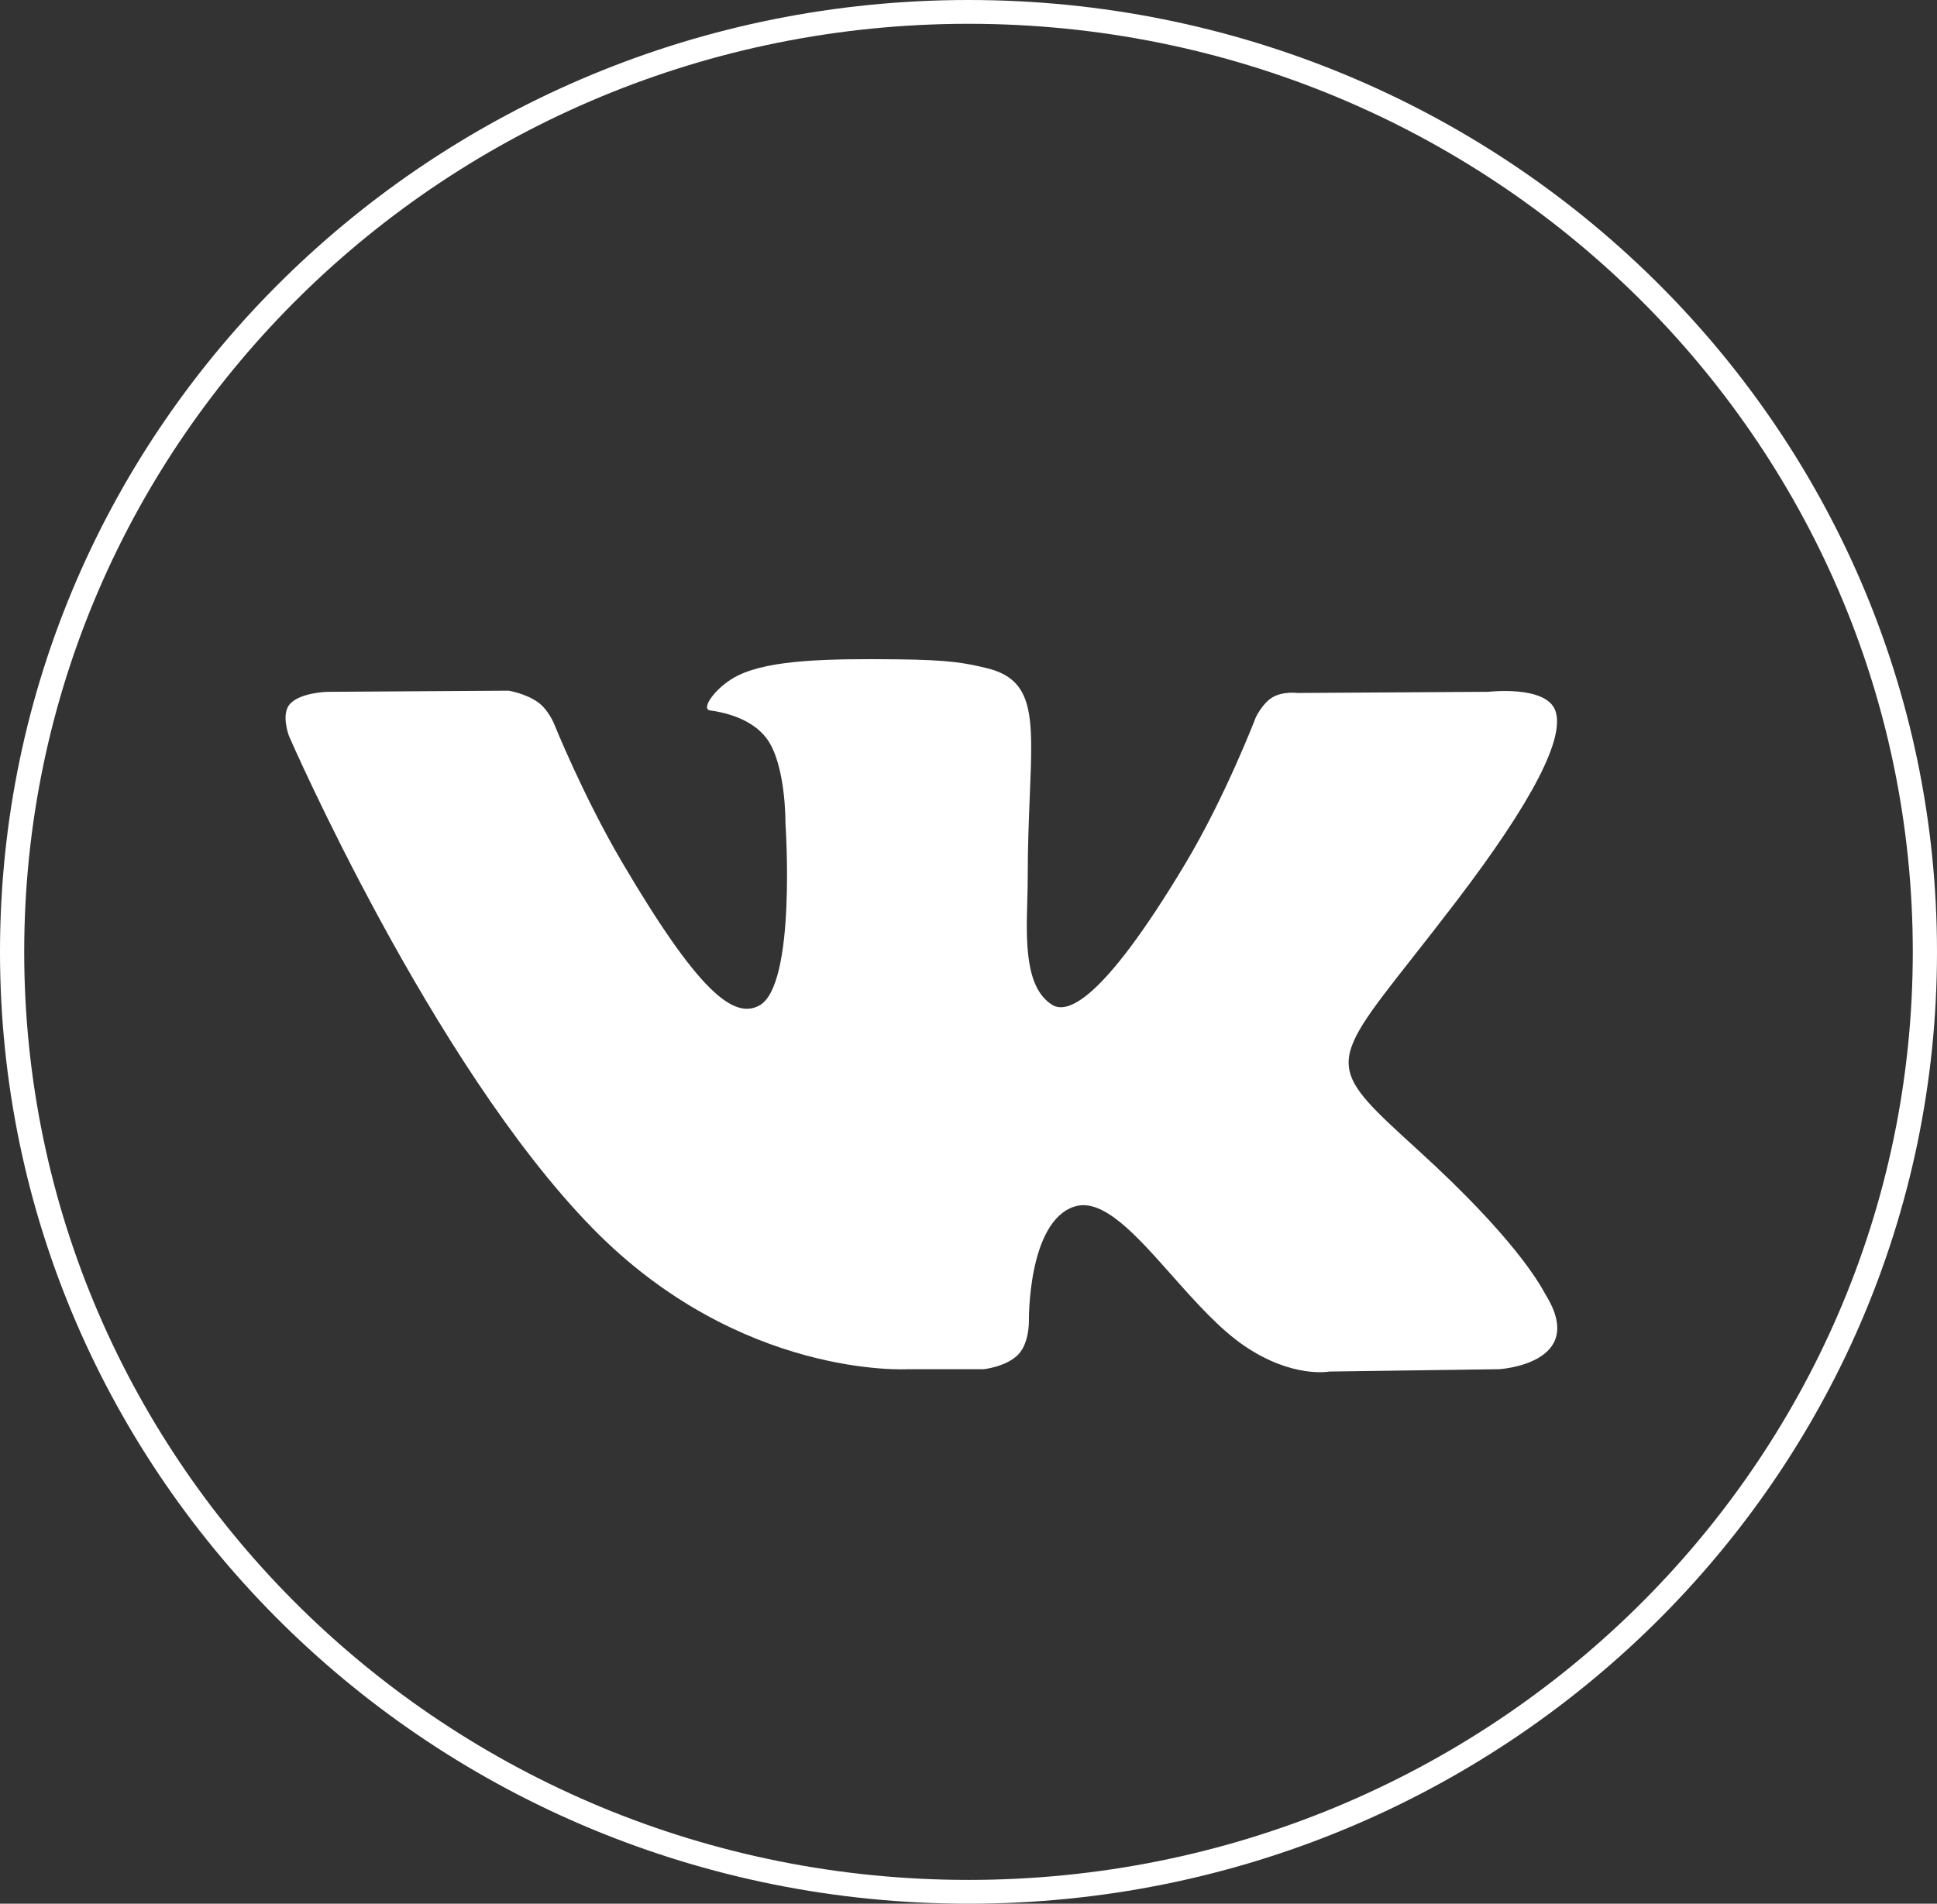
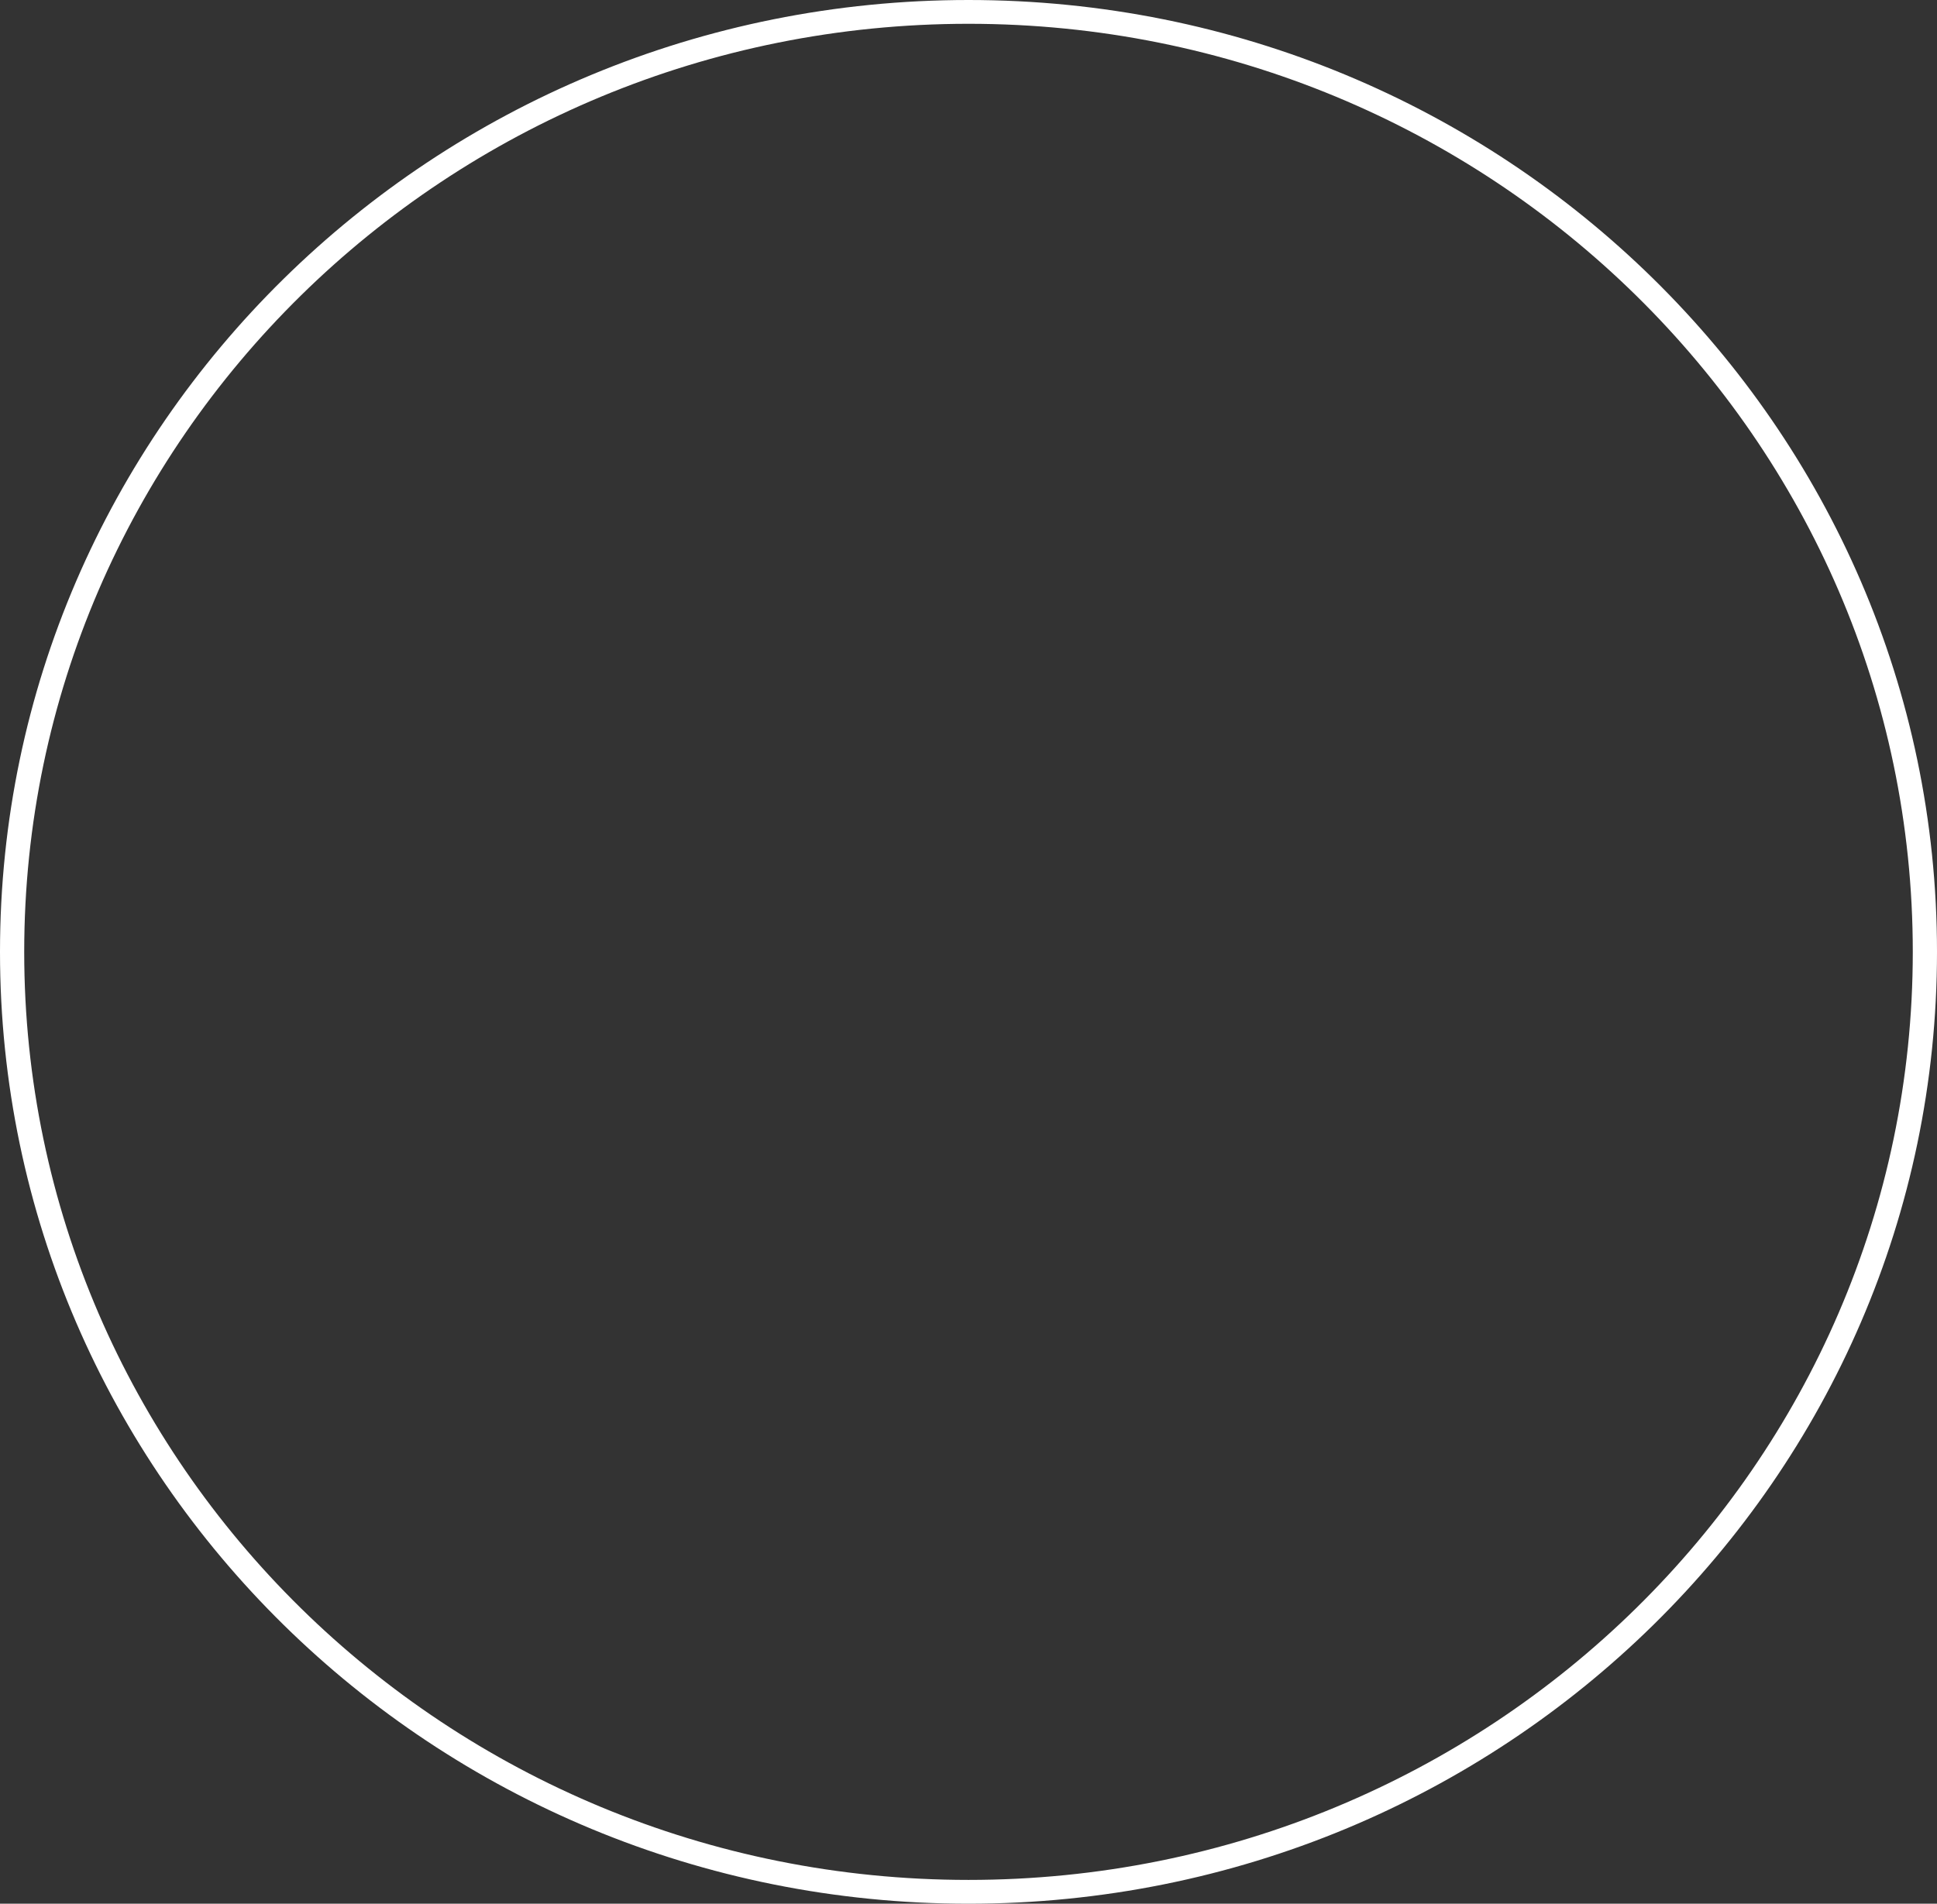
<svg xmlns="http://www.w3.org/2000/svg" width="236" height="232" viewBox="0 0 236 232" fill="none">
  <rect x="0" y="0" width="236" height="232" fill="#333333" stroke="none" />
-   <path fill-rule="evenodd" clip-rule="evenodd" d="M110.598 166.861H119.86C119.86 166.861 122.658 166.559 124.086 165.046C125.4 163.656 125.358 161.047 125.358 161.047C125.358 161.047 125.177 148.83 130.945 147.031C134.382 145.96 138.41 150.499 142.768 155.41C145.618 158.623 148.61 161.995 151.671 164.059C157.522 168.011 161.969 167.145 161.969 167.145L182.661 166.861C182.661 166.861 193.485 166.206 188.353 157.84C188.333 157.808 188.309 157.766 188.28 157.714C188.262 157.681 188.242 157.645 188.219 157.604C187.493 156.299 184.436 150.804 172.968 140.34L172.606 140.009C167.372 135.234 164.636 132.739 164.342 129.991C164.019 126.982 166.623 123.671 172.078 116.734C173.613 114.781 175.375 112.54 177.36 109.939C186.878 97.468 190.684 89.854 189.495 86.593C188.361 83.487 181.361 84.308 181.361 84.308L158.063 84.451C158.063 84.451 156.336 84.219 155.055 84.972C153.803 85.71 152.998 87.431 152.998 87.431C152.998 87.431 149.311 97.081 144.393 105.288C134.018 122.606 129.87 123.52 128.175 122.445C124.869 120.344 125.026 114.69 125.163 109.752C125.19 108.799 125.215 107.873 125.215 107.004C125.215 103.144 125.352 99.8 125.471 96.919C125.866 87.277 126.049 82.808 120.173 81.413C117.641 80.811 115.777 80.415 109.301 80.35C100.988 80.266 93.952 80.375 89.968 82.294C87.317 83.57 85.273 86.413 86.518 86.577C88.058 86.779 91.545 87.501 93.394 89.976C95.782 93.169 95.698 100.34 95.698 100.34C95.698 100.34 97.069 120.096 92.494 122.55C89.353 124.233 85.046 120.797 75.797 105.086C71.058 97.038 67.48 88.142 67.48 88.142C67.48 88.142 66.79 86.479 65.559 85.59C64.066 84.513 61.979 84.17 61.979 84.17L39.84 84.312C39.84 84.312 36.517 84.403 35.297 85.824C34.211 87.087 35.21 89.701 35.21 89.701C35.21 89.701 52.543 129.564 72.168 149.653C90.163 168.071 110.598 166.861 110.598 166.861Z" fill="white" />
  <path fill-rule="evenodd" clip-rule="evenodd" d="M118 229.1C181.54 229.1 233.05 178.463 233.05 116C233.05 53.537 181.54 2.9 118 2.9C54.46 2.9 2.95 53.537 2.95 116C2.95 178.463 54.46 229.1 118 229.1ZM118 232C183.17 232 236 180.065 236 116C236 51.935 183.17 0 118 0C52.83 0 0 51.935 0 116C0 180.065 52.83 232 118 232Z" fill="white" />
</svg>